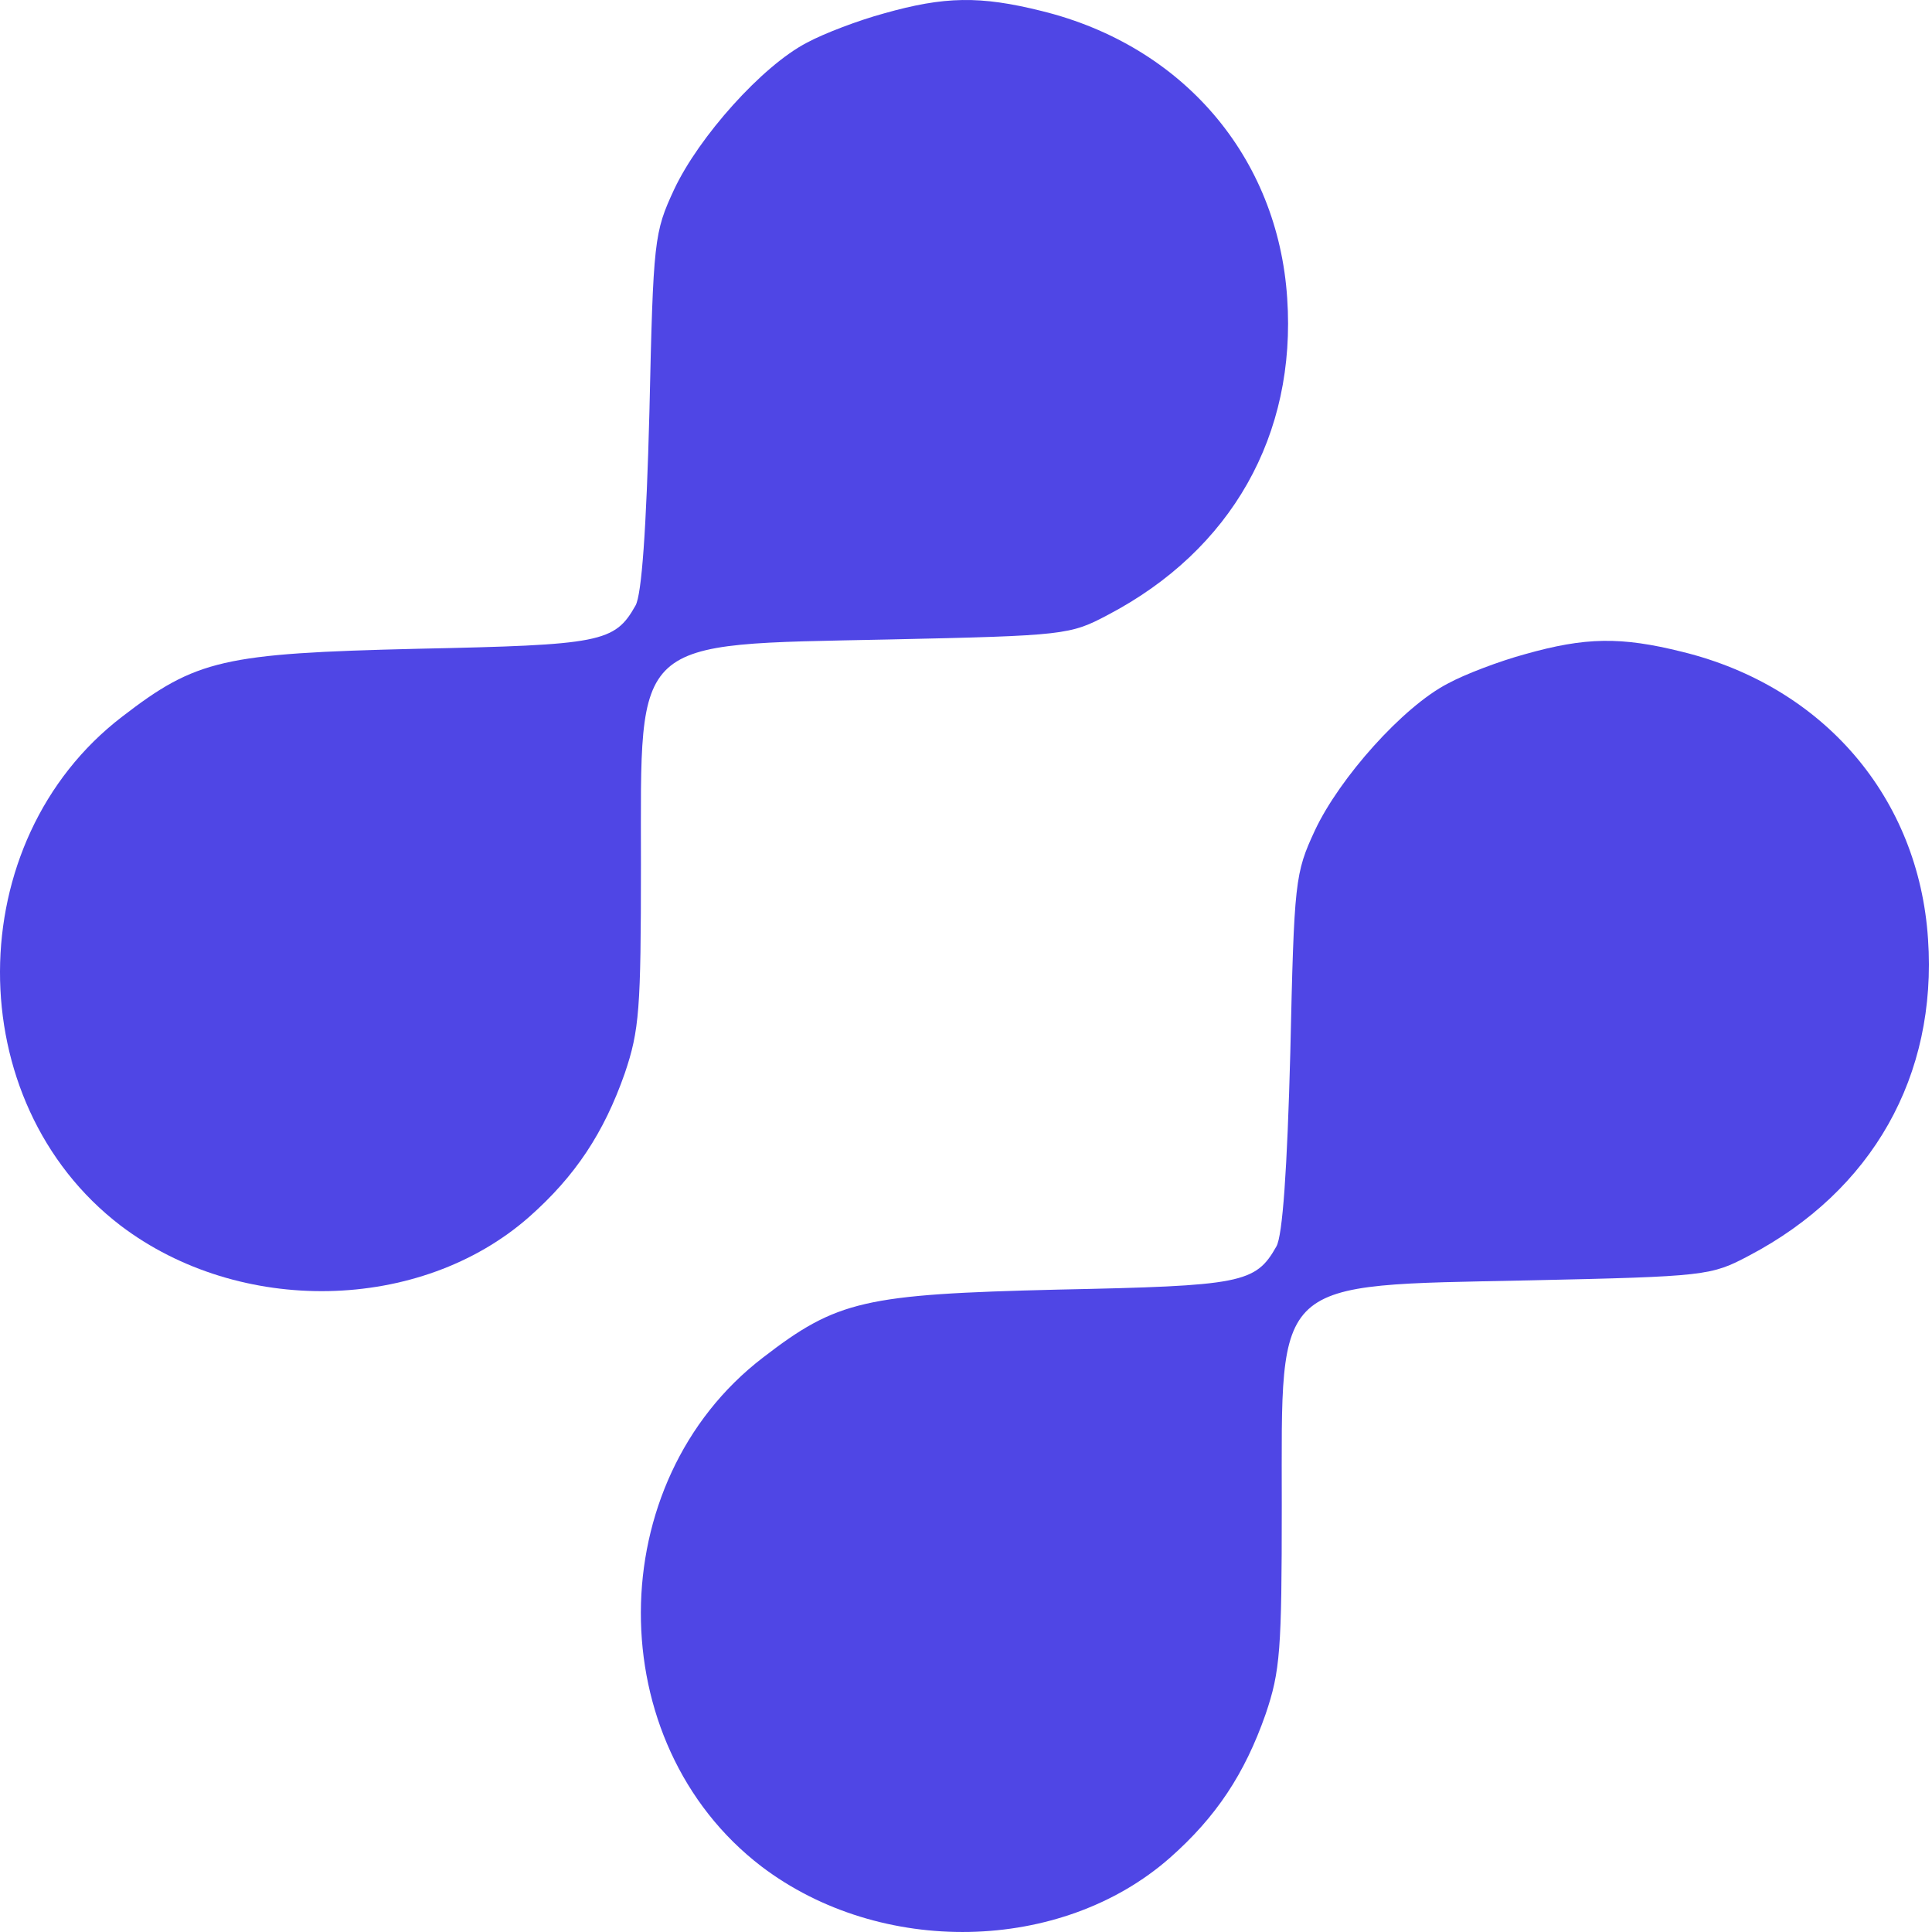
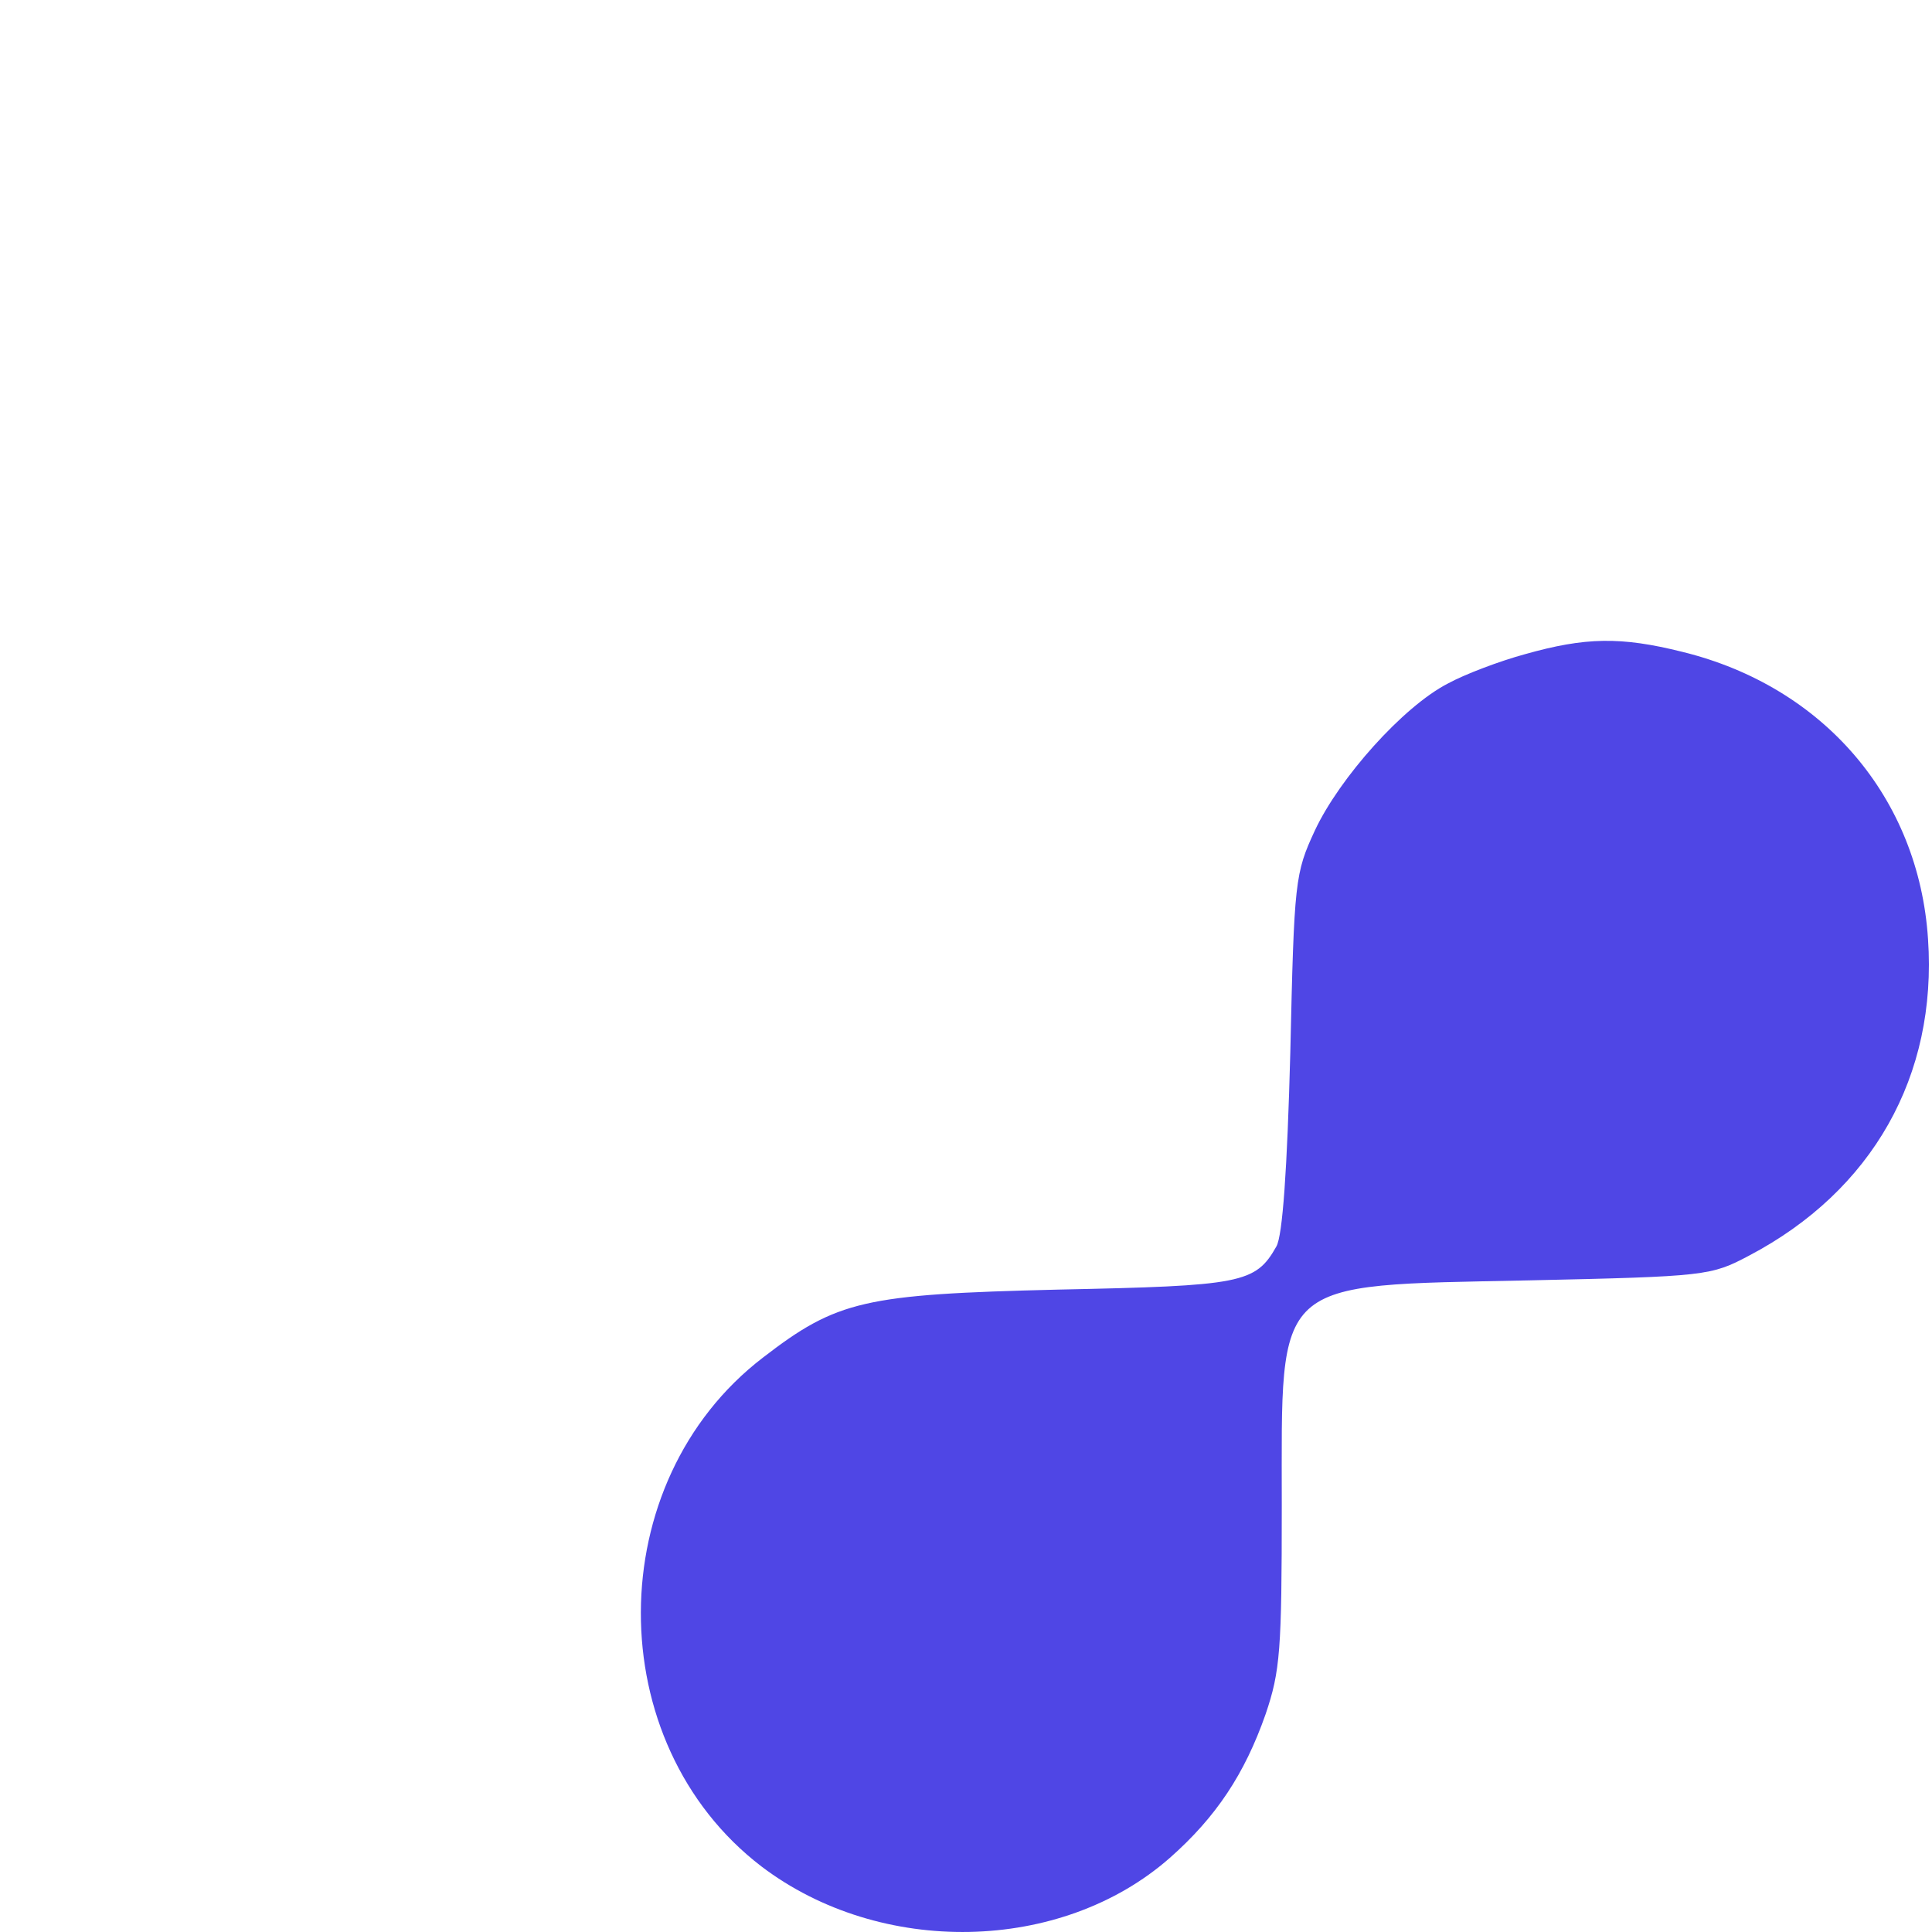
<svg xmlns="http://www.w3.org/2000/svg" width="36" height="36" viewBox="0 0 36 36" fill="none">
-   <path d="M16.475 0.249C16 0.378 15.353 0.623 15.036 0.795C14.202 1.227 13.022 2.55 12.562 3.529C12.188 4.334 12.173 4.464 12.101 7.672C12.044 9.859 11.957 11.082 11.842 11.283C11.454 11.974 11.195 12.017 7.771 12.089C4.16 12.175 3.656 12.29 2.275 13.355C-0.746 15.671 -0.761 20.534 2.246 22.836C4.462 24.52 7.828 24.462 9.857 22.678C10.72 21.916 11.252 21.11 11.641 20.002C11.914 19.196 11.943 18.808 11.943 16.103C11.943 11.845 11.742 12.017 16.547 11.916C19.856 11.845 19.942 11.83 20.647 11.456C22.949 10.248 24.158 8.104 23.985 5.557C23.812 2.925 22.043 0.853 19.41 0.205C18.259 -0.082 17.597 -0.068 16.475 0.249Z" fill="#4F46E5" />
  <path d="M28.416 12.19C27.942 12.319 27.294 12.564 26.978 12.737C26.143 13.168 24.963 14.492 24.503 15.47C24.129 16.276 24.115 16.405 24.043 19.614C23.985 21.8 23.899 23.023 23.784 23.225C23.395 23.915 23.136 23.959 19.712 24.03C16.101 24.117 15.598 24.232 14.216 25.297C11.195 27.613 11.181 32.476 14.188 34.778C16.403 36.461 19.77 36.403 21.798 34.619C22.662 33.857 23.194 33.051 23.582 31.943C23.856 31.138 23.884 30.749 23.884 28.044C23.884 23.786 23.683 23.959 28.488 23.858C31.797 23.786 31.884 23.771 32.589 23.398C34.891 22.189 36.099 20.045 35.926 17.499C35.754 14.866 33.984 12.794 31.351 12.147C30.2 11.859 29.539 11.873 28.416 12.19Z" fill="#4F46E5" />
</svg>